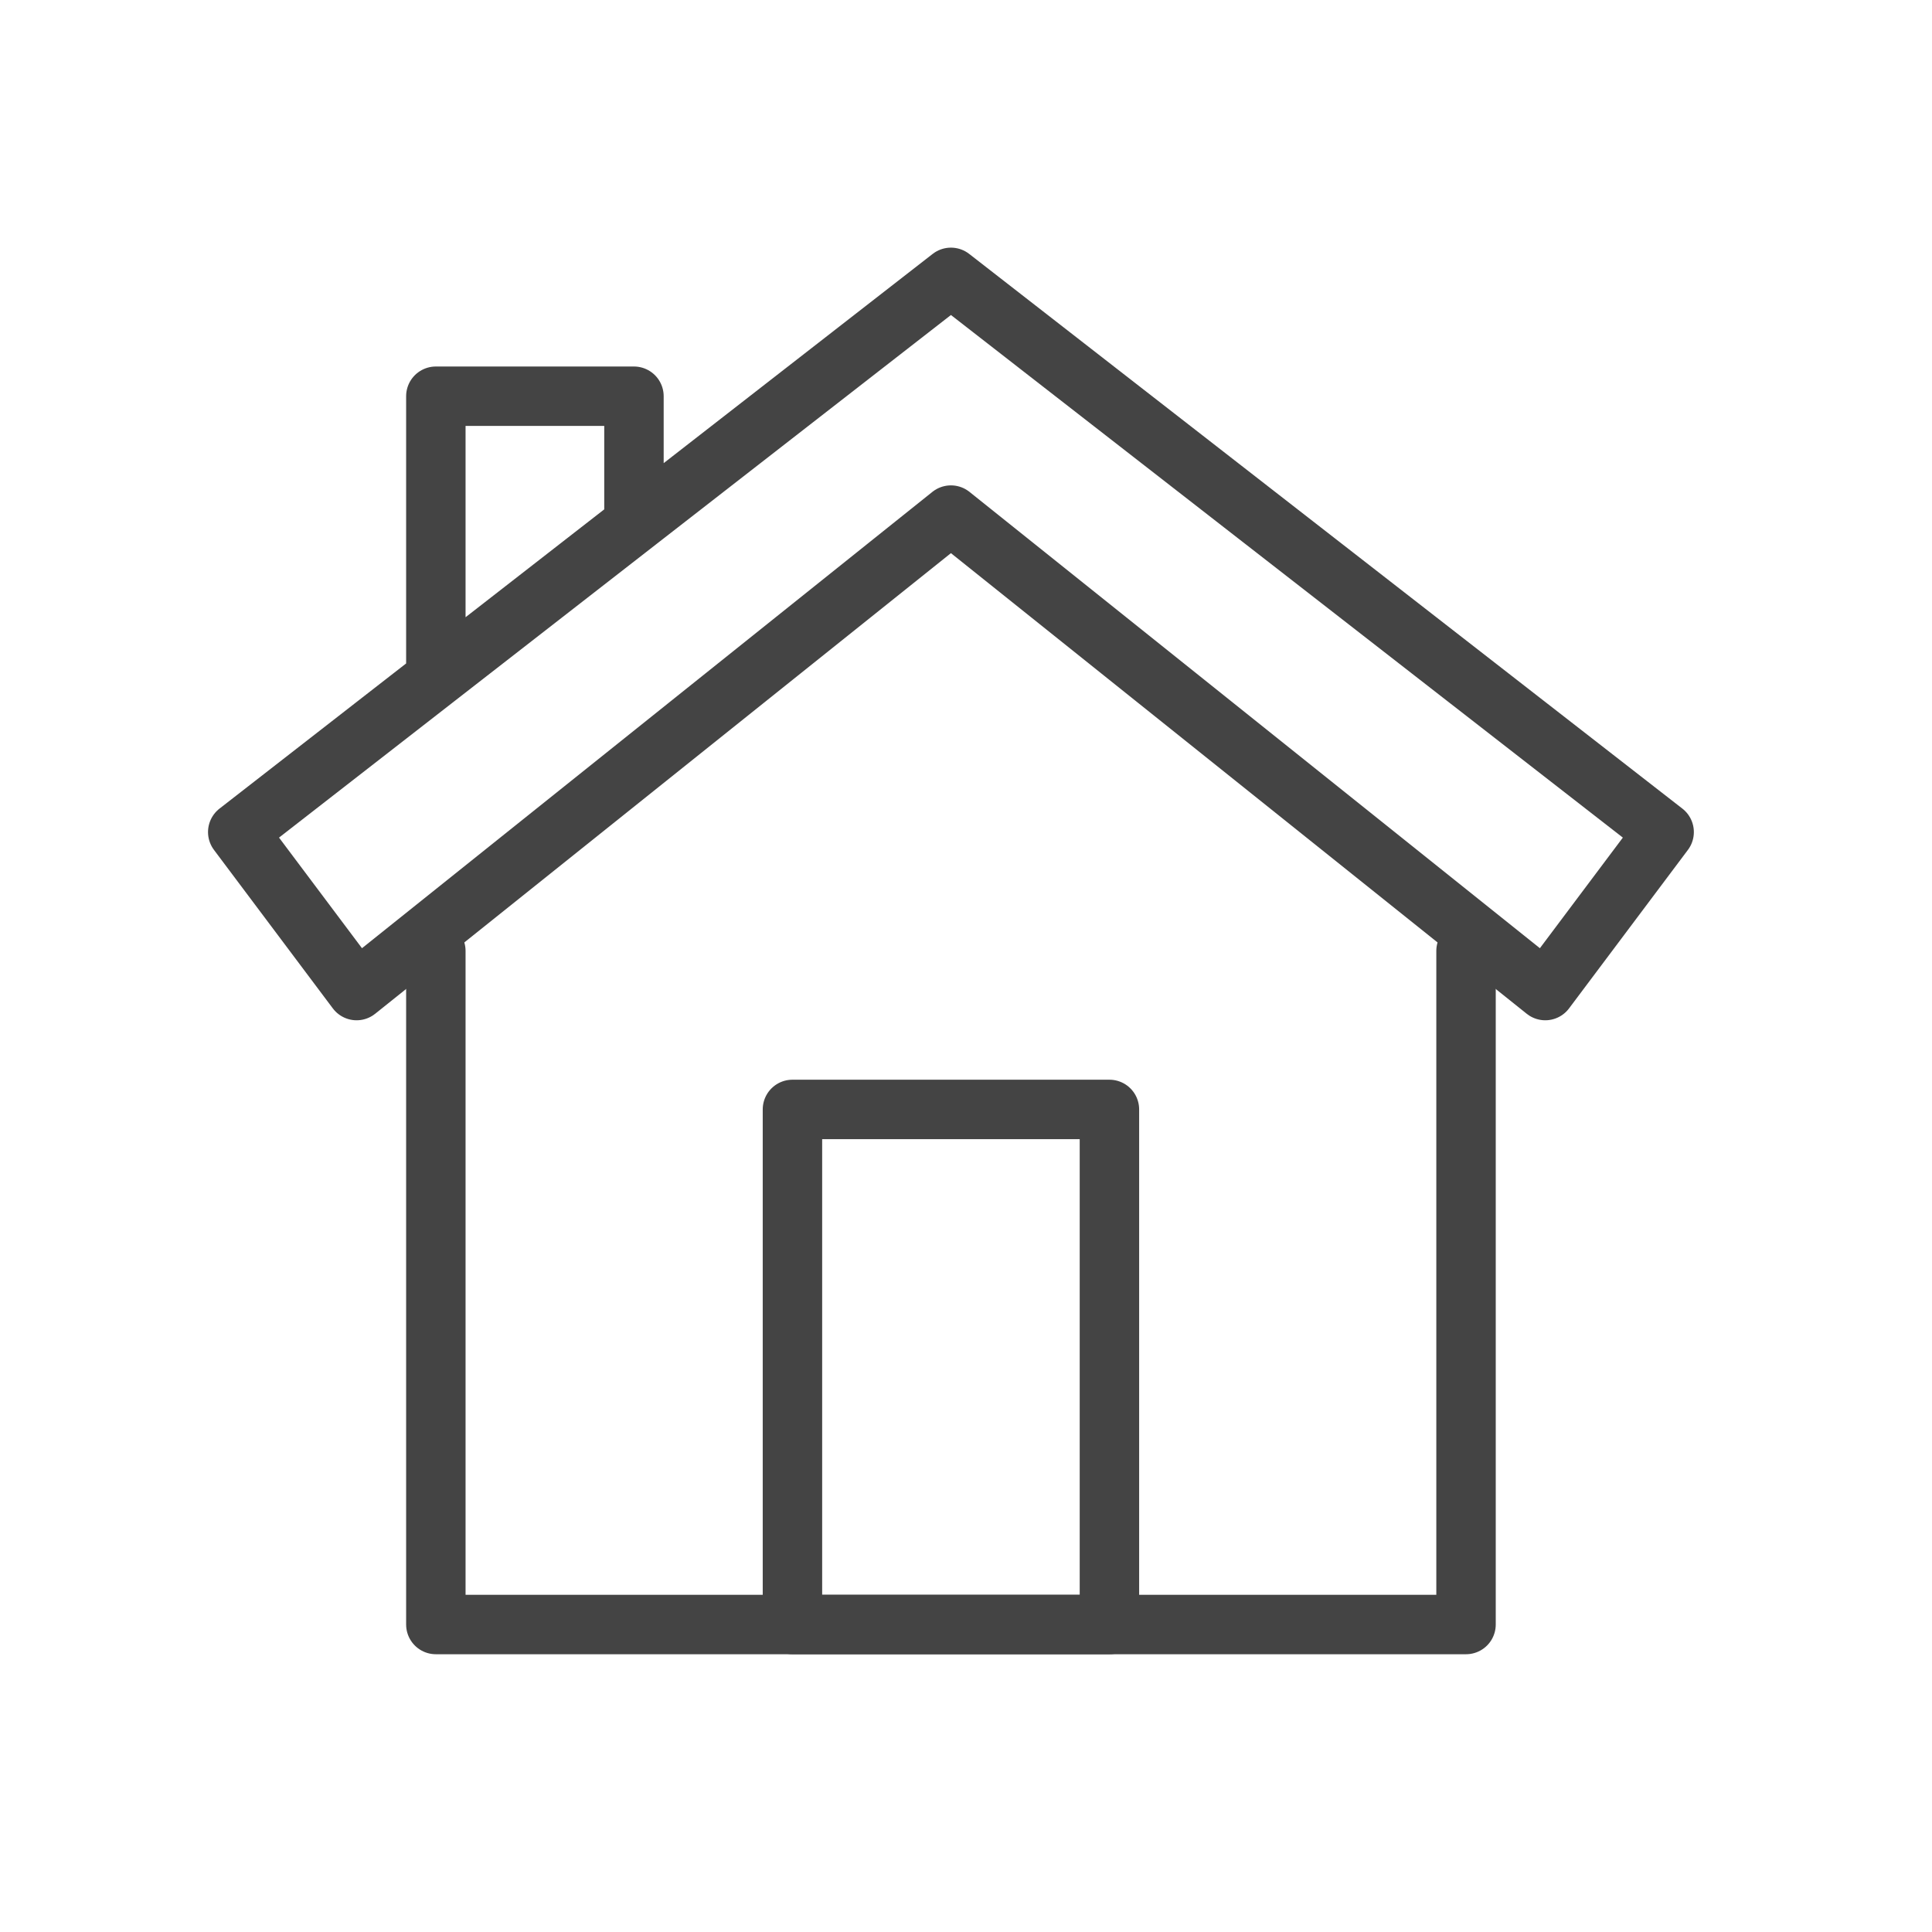
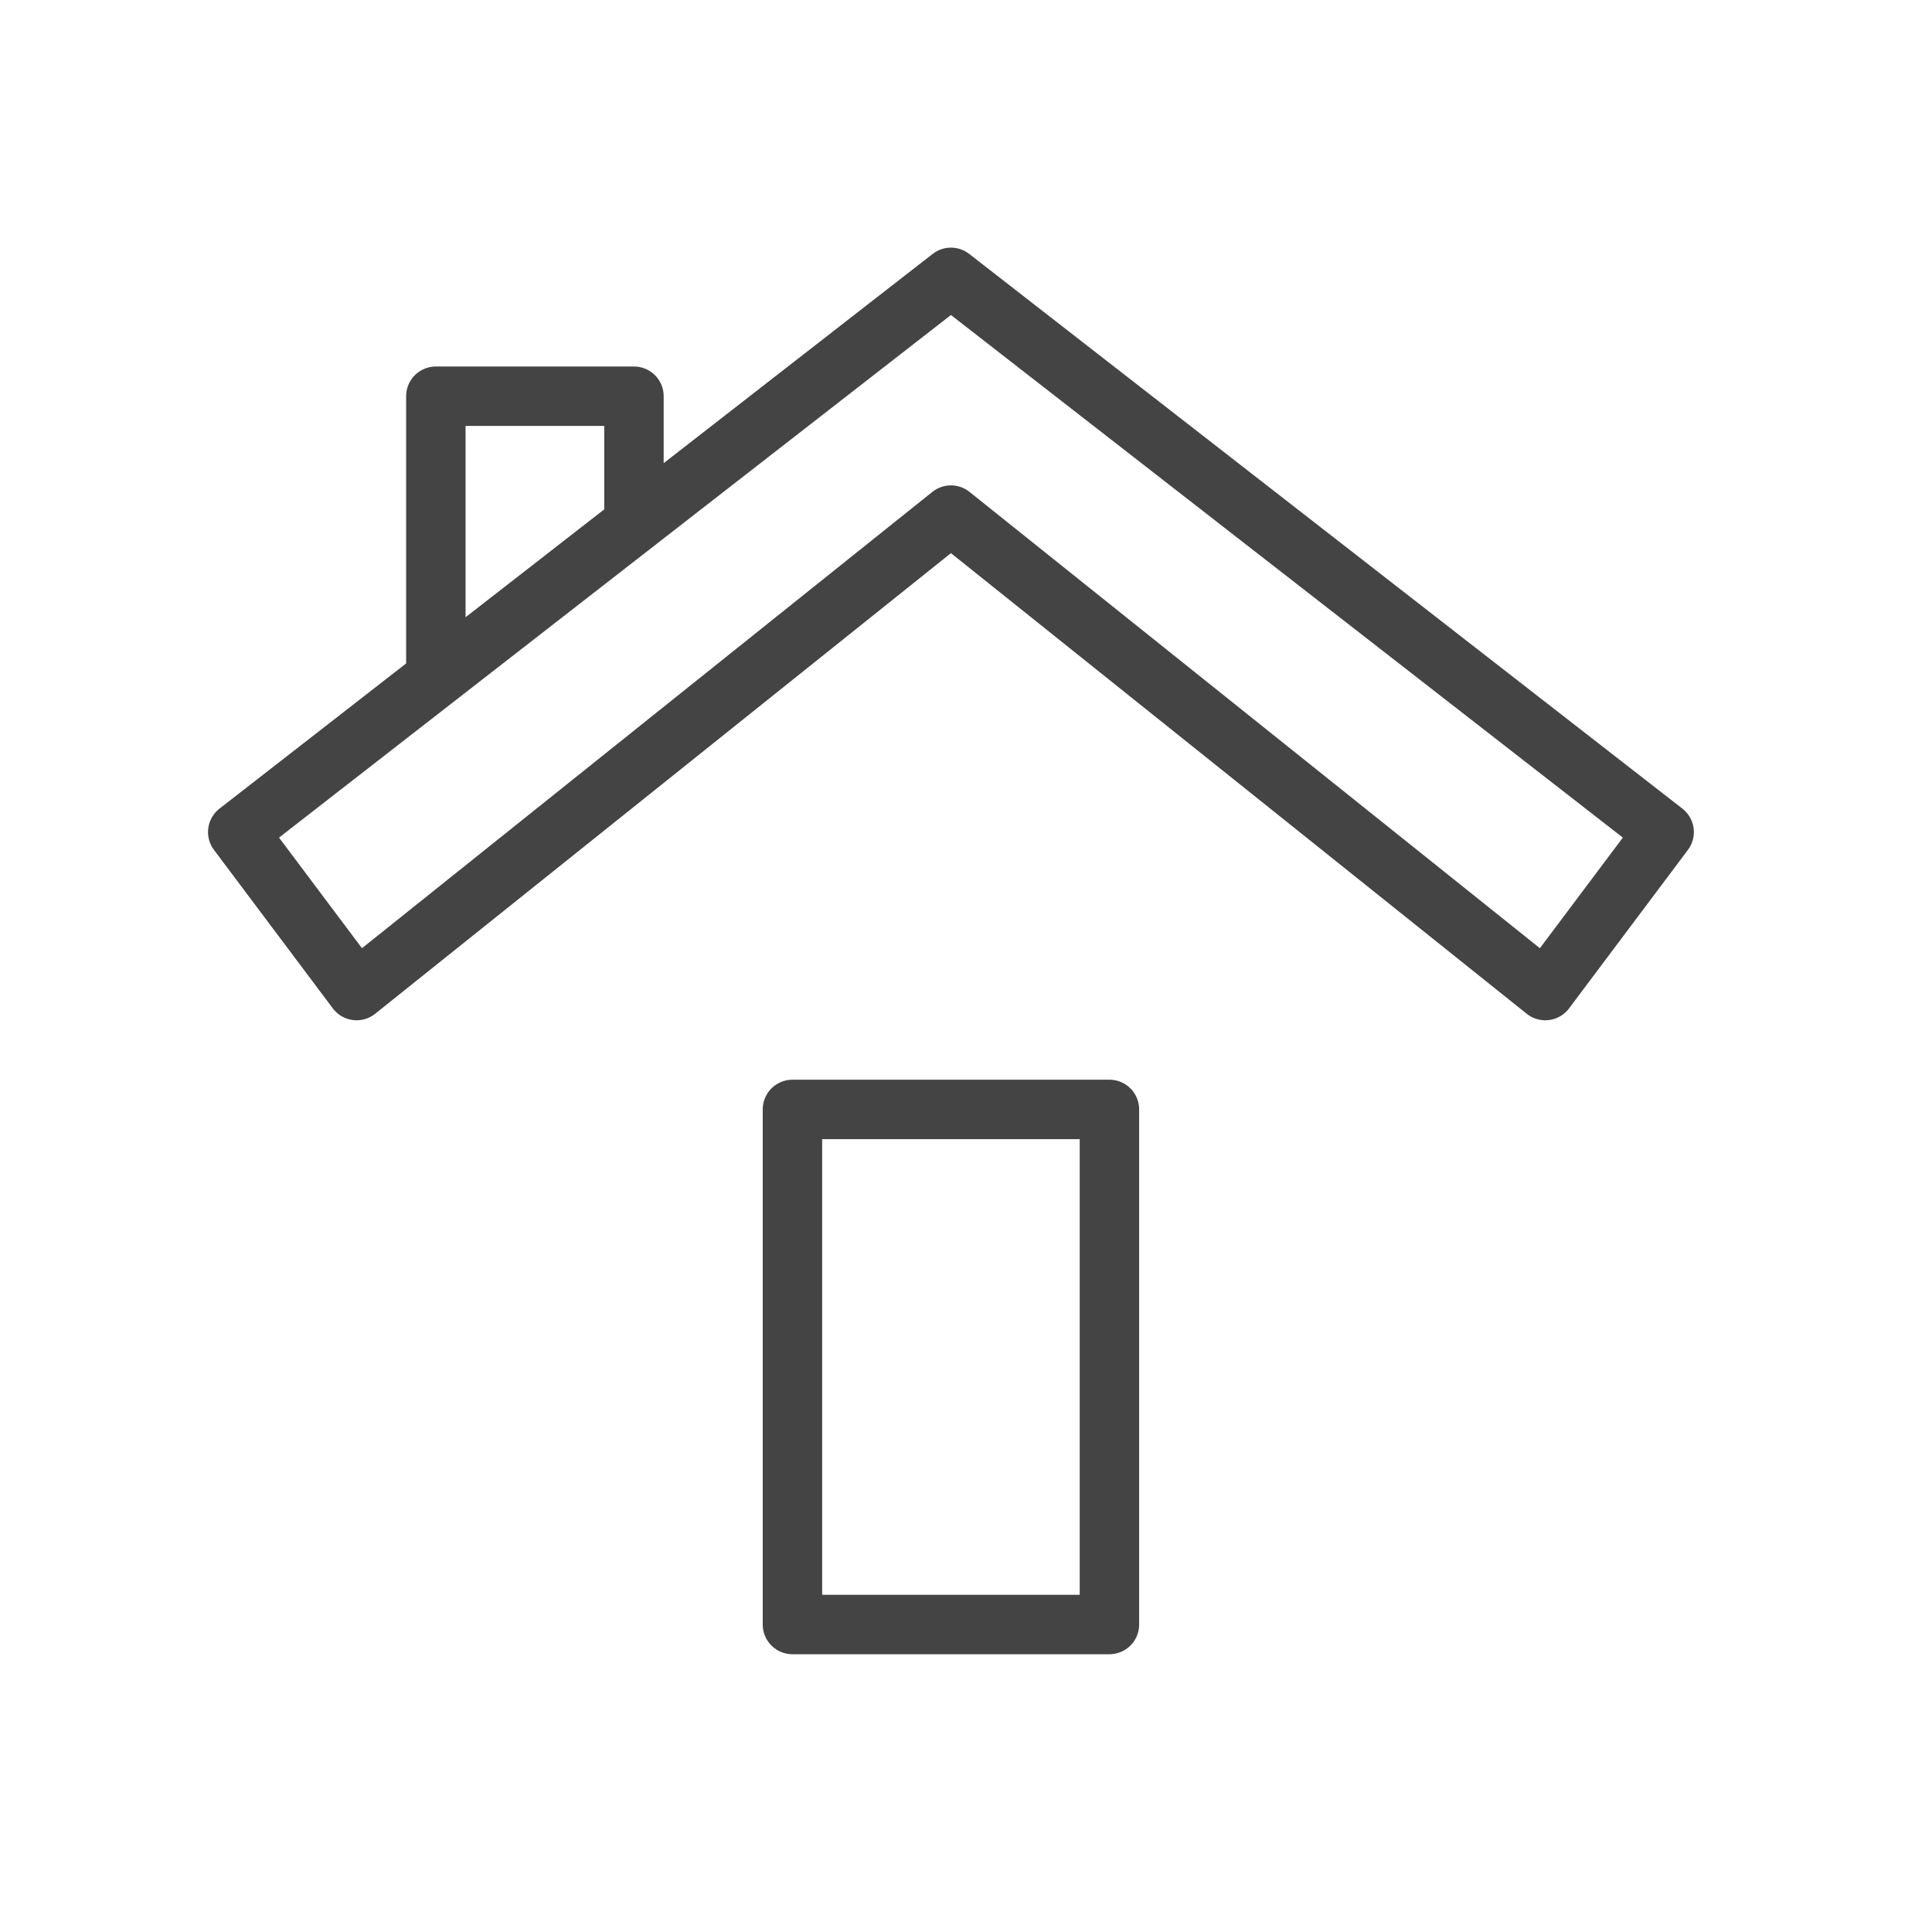
<svg xmlns="http://www.w3.org/2000/svg" width="59" height="59" viewBox="0 0 59 59">
  <g fill="none" fill-rule="evenodd">
    <g>
      <g>
-         <path d="M0 58.08L58.08 58.08 58.08 0 0 0z" transform="translate(0 -197) translate(0 197)" />
-         <path stroke="#444" stroke-linecap="round" stroke-linejoin="round" stroke-width="1.815" d="M44.77 29.04L44.77 49.61 13.31 49.61 13.31 29.04" transform="translate(0 -197) translate(0 197)" />
        <path stroke="#444" stroke-linecap="round" stroke-linejoin="round" stroke-width="1.815" d="M24.2 49.61L33.88 49.61 33.88 33.88 24.2 33.88zM47.19 30.25L29.04 15.73 10.89 30.25 7.26 25.41 29.04 8.47 50.82 25.41zM19.36 15.73L19.36 12.1 13.31 12.1 13.31 20.57" transform="translate(0 -197) translate(0 197)" />
      </g>
    </g>
  </g>
</svg>